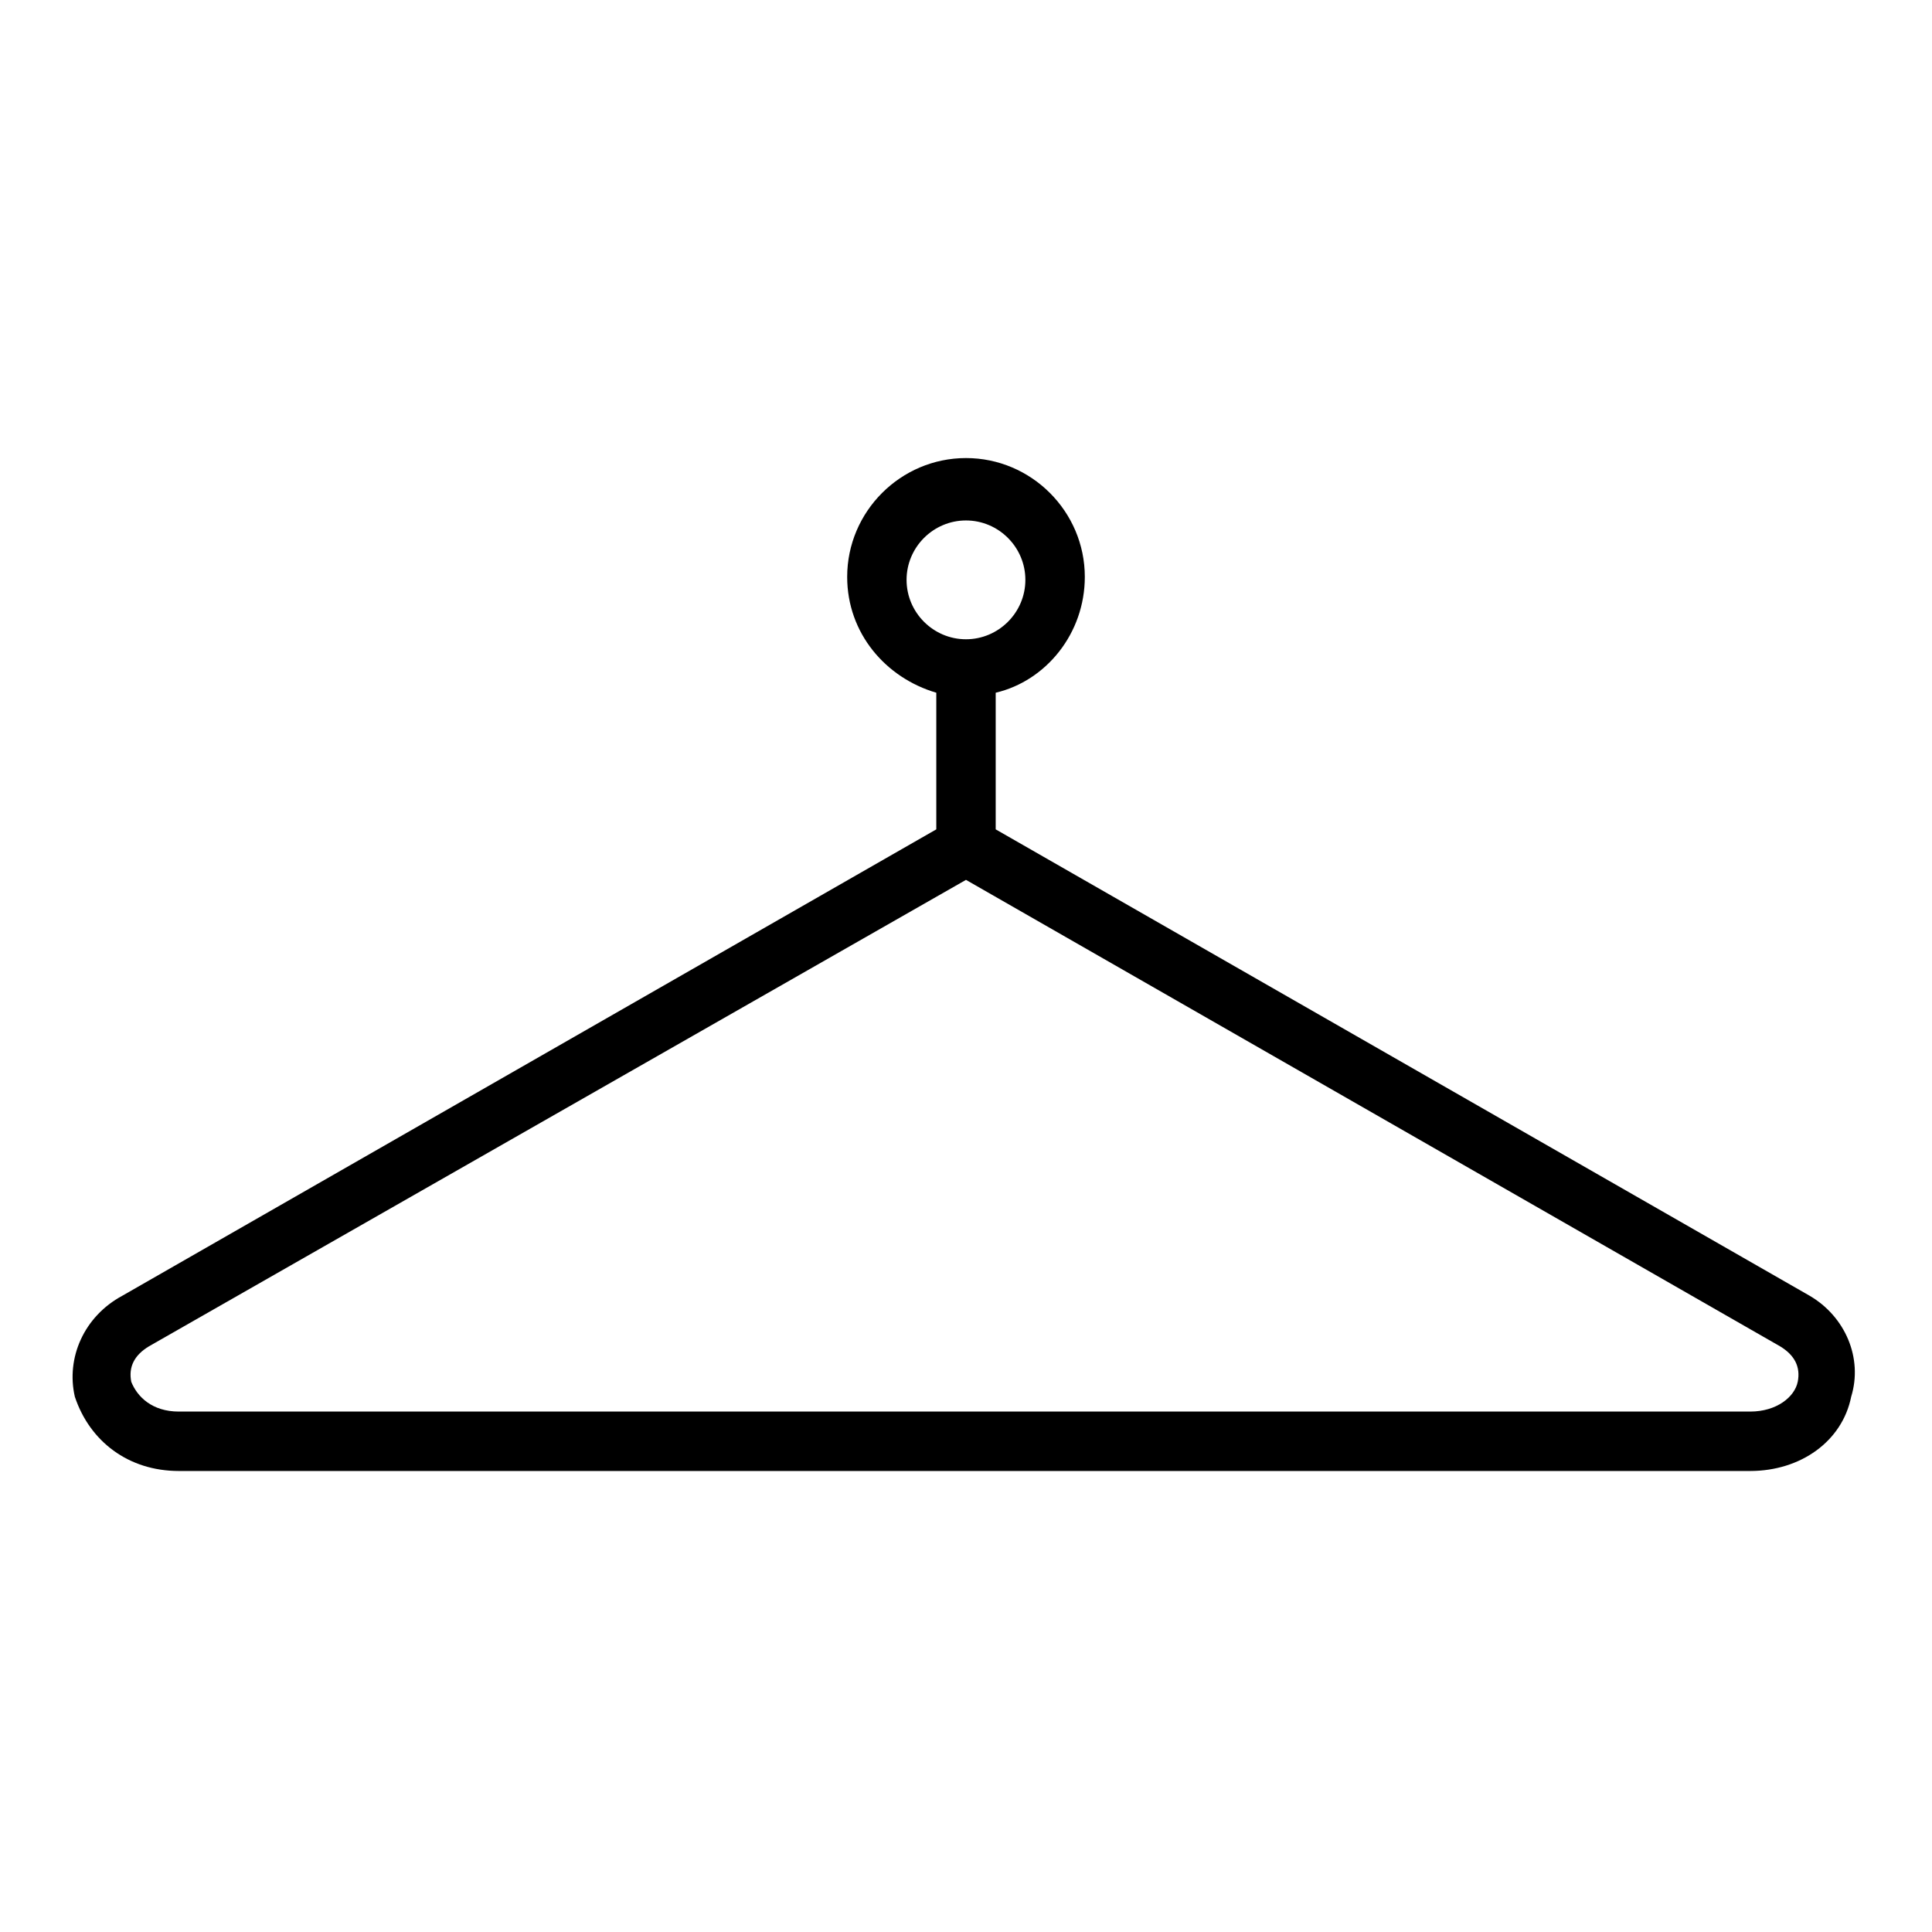
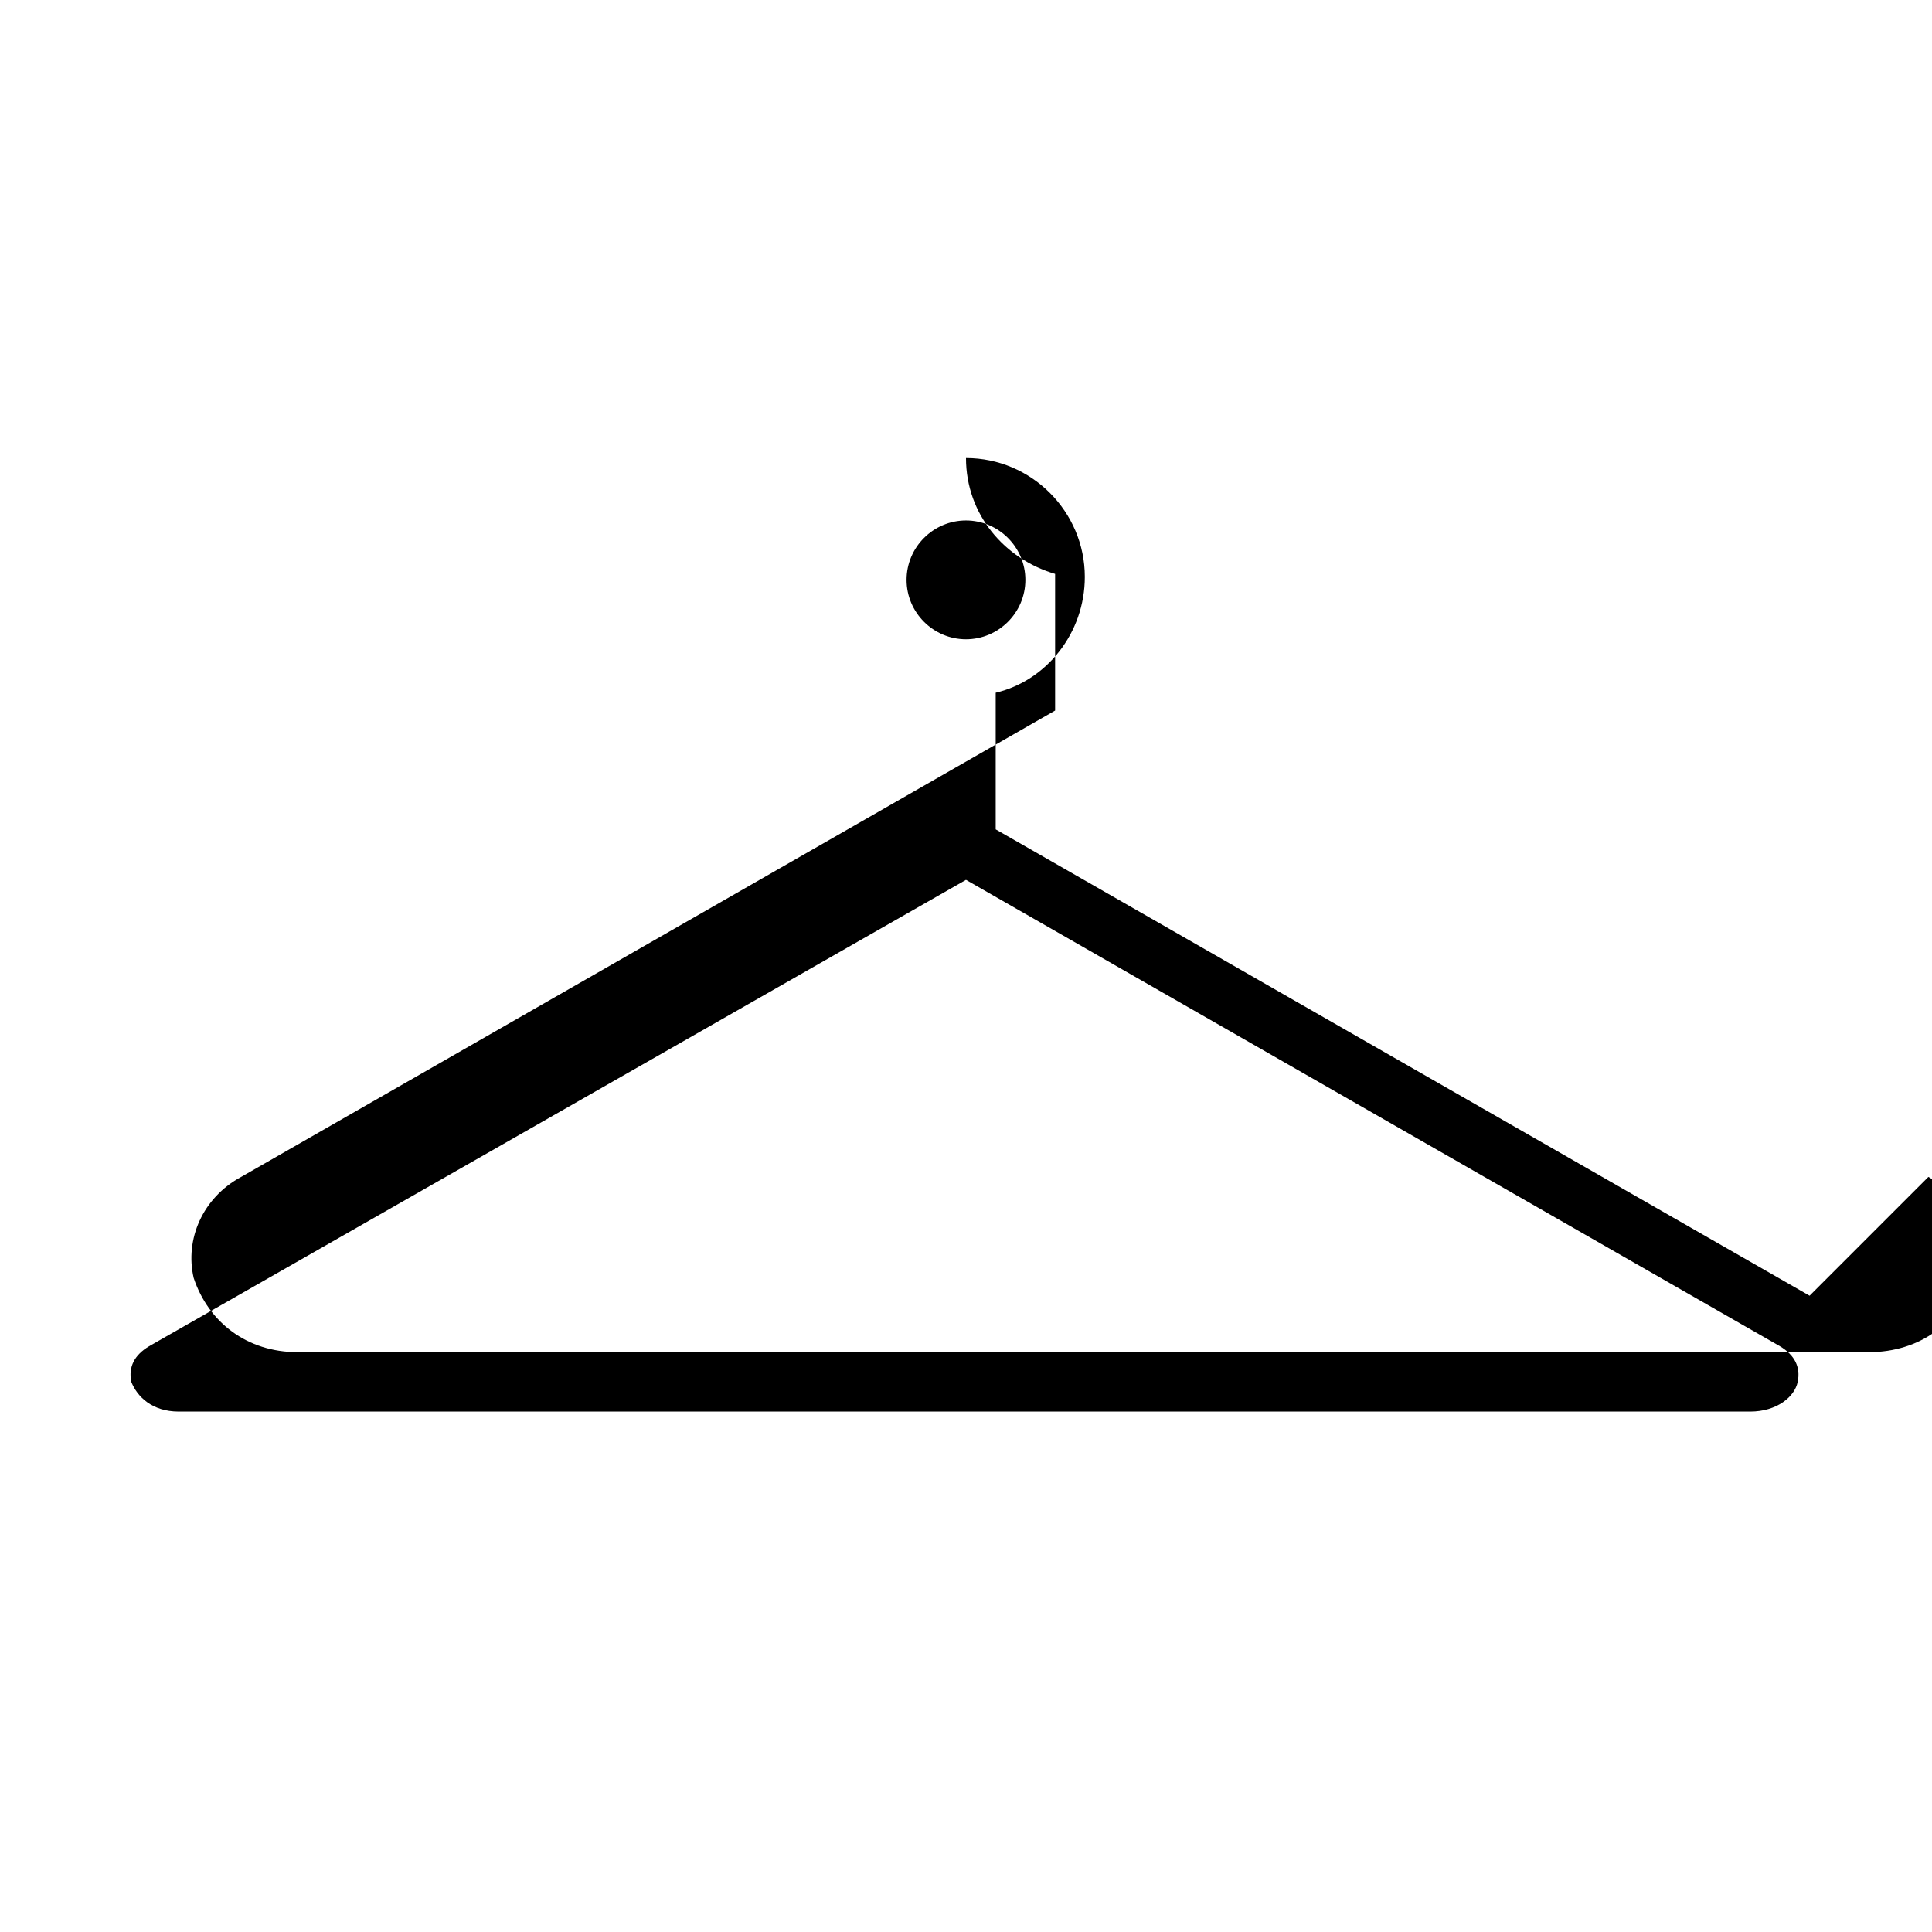
<svg xmlns="http://www.w3.org/2000/svg" fill="#000000" width="800px" height="800px" version="1.1" viewBox="144 144 512 512">
-   <path d="m623.56 487.38-215.69-123.59v-36.211c13.383-3.148 23.617-15.742 23.617-30.699 0-17.32-14.168-31.488-31.488-31.488s-31.488 14.168-31.488 31.488c0 14.957 10.234 26.766 23.617 30.699v36.211l-215.7 123.59c-10.234 5.512-14.957 16.531-12.594 26.766 3.934 11.805 14.168 19.68 27.551 19.68h416.43c13.383 0 24.402-7.871 26.766-19.68 3.148-10.234-1.574-21.258-11.023-26.766zm-239.31-189.71c0-8.66 7.086-15.742 15.742-15.742 8.66 0 15.742 7.086 15.742 15.742 0 8.66-7.086 15.742-15.742 15.742s-15.742-7.086-15.742-15.742zm236.16 212.54c-0.789 3.938-5.512 7.871-12.594 7.871h-416.43c-7.086 0-11.02-3.938-12.594-7.871-0.789-3.938 0.789-7.086 4.723-9.445l216.48-123.59 215.7 123.59c3.934 2.363 5.508 5.512 4.719 9.449z" />
+   <path d="m623.56 487.38-215.69-123.59v-36.211c13.383-3.148 23.617-15.742 23.617-30.699 0-17.32-14.168-31.488-31.488-31.488c0 14.957 10.234 26.766 23.617 30.699v36.211l-215.7 123.59c-10.234 5.512-14.957 16.531-12.594 26.766 3.934 11.805 14.168 19.68 27.551 19.68h416.43c13.383 0 24.402-7.871 26.766-19.68 3.148-10.234-1.574-21.258-11.023-26.766zm-239.31-189.71c0-8.66 7.086-15.742 15.742-15.742 8.66 0 15.742 7.086 15.742 15.742 0 8.66-7.086 15.742-15.742 15.742s-15.742-7.086-15.742-15.742zm236.16 212.54c-0.789 3.938-5.512 7.871-12.594 7.871h-416.43c-7.086 0-11.02-3.938-12.594-7.871-0.789-3.938 0.789-7.086 4.723-9.445l216.48-123.59 215.7 123.59c3.934 2.363 5.508 5.512 4.719 9.449z" />
</svg>